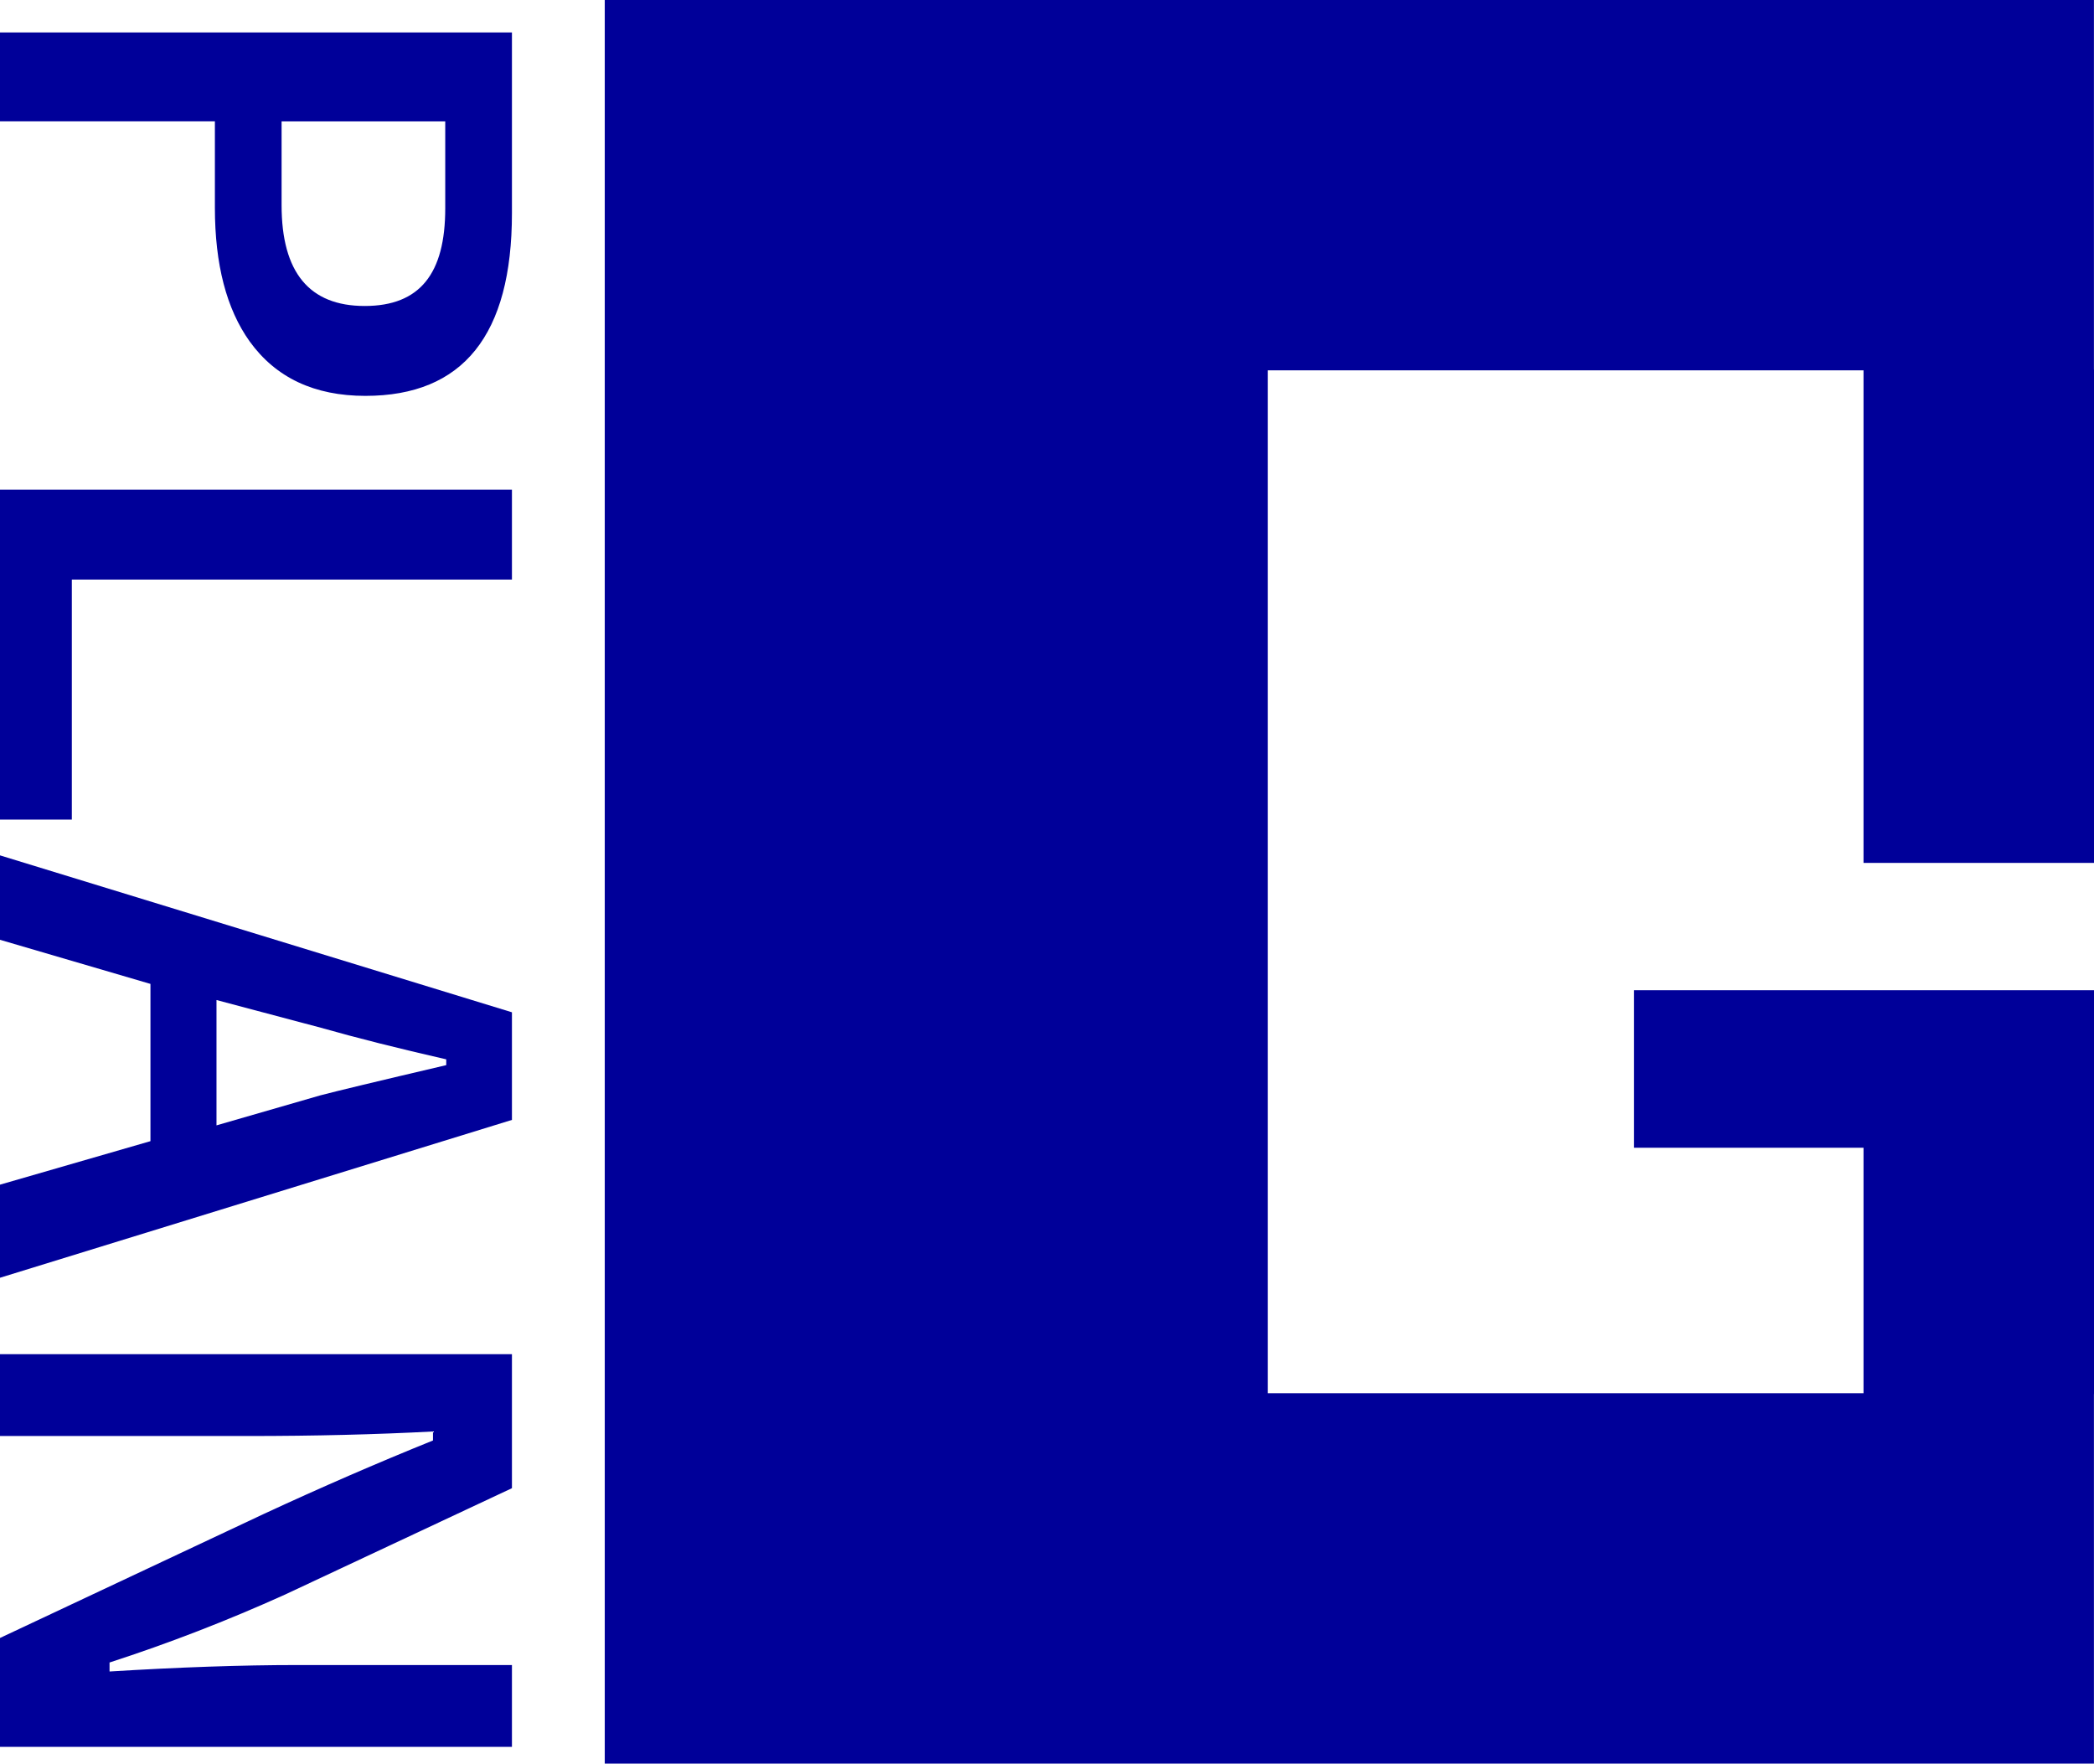
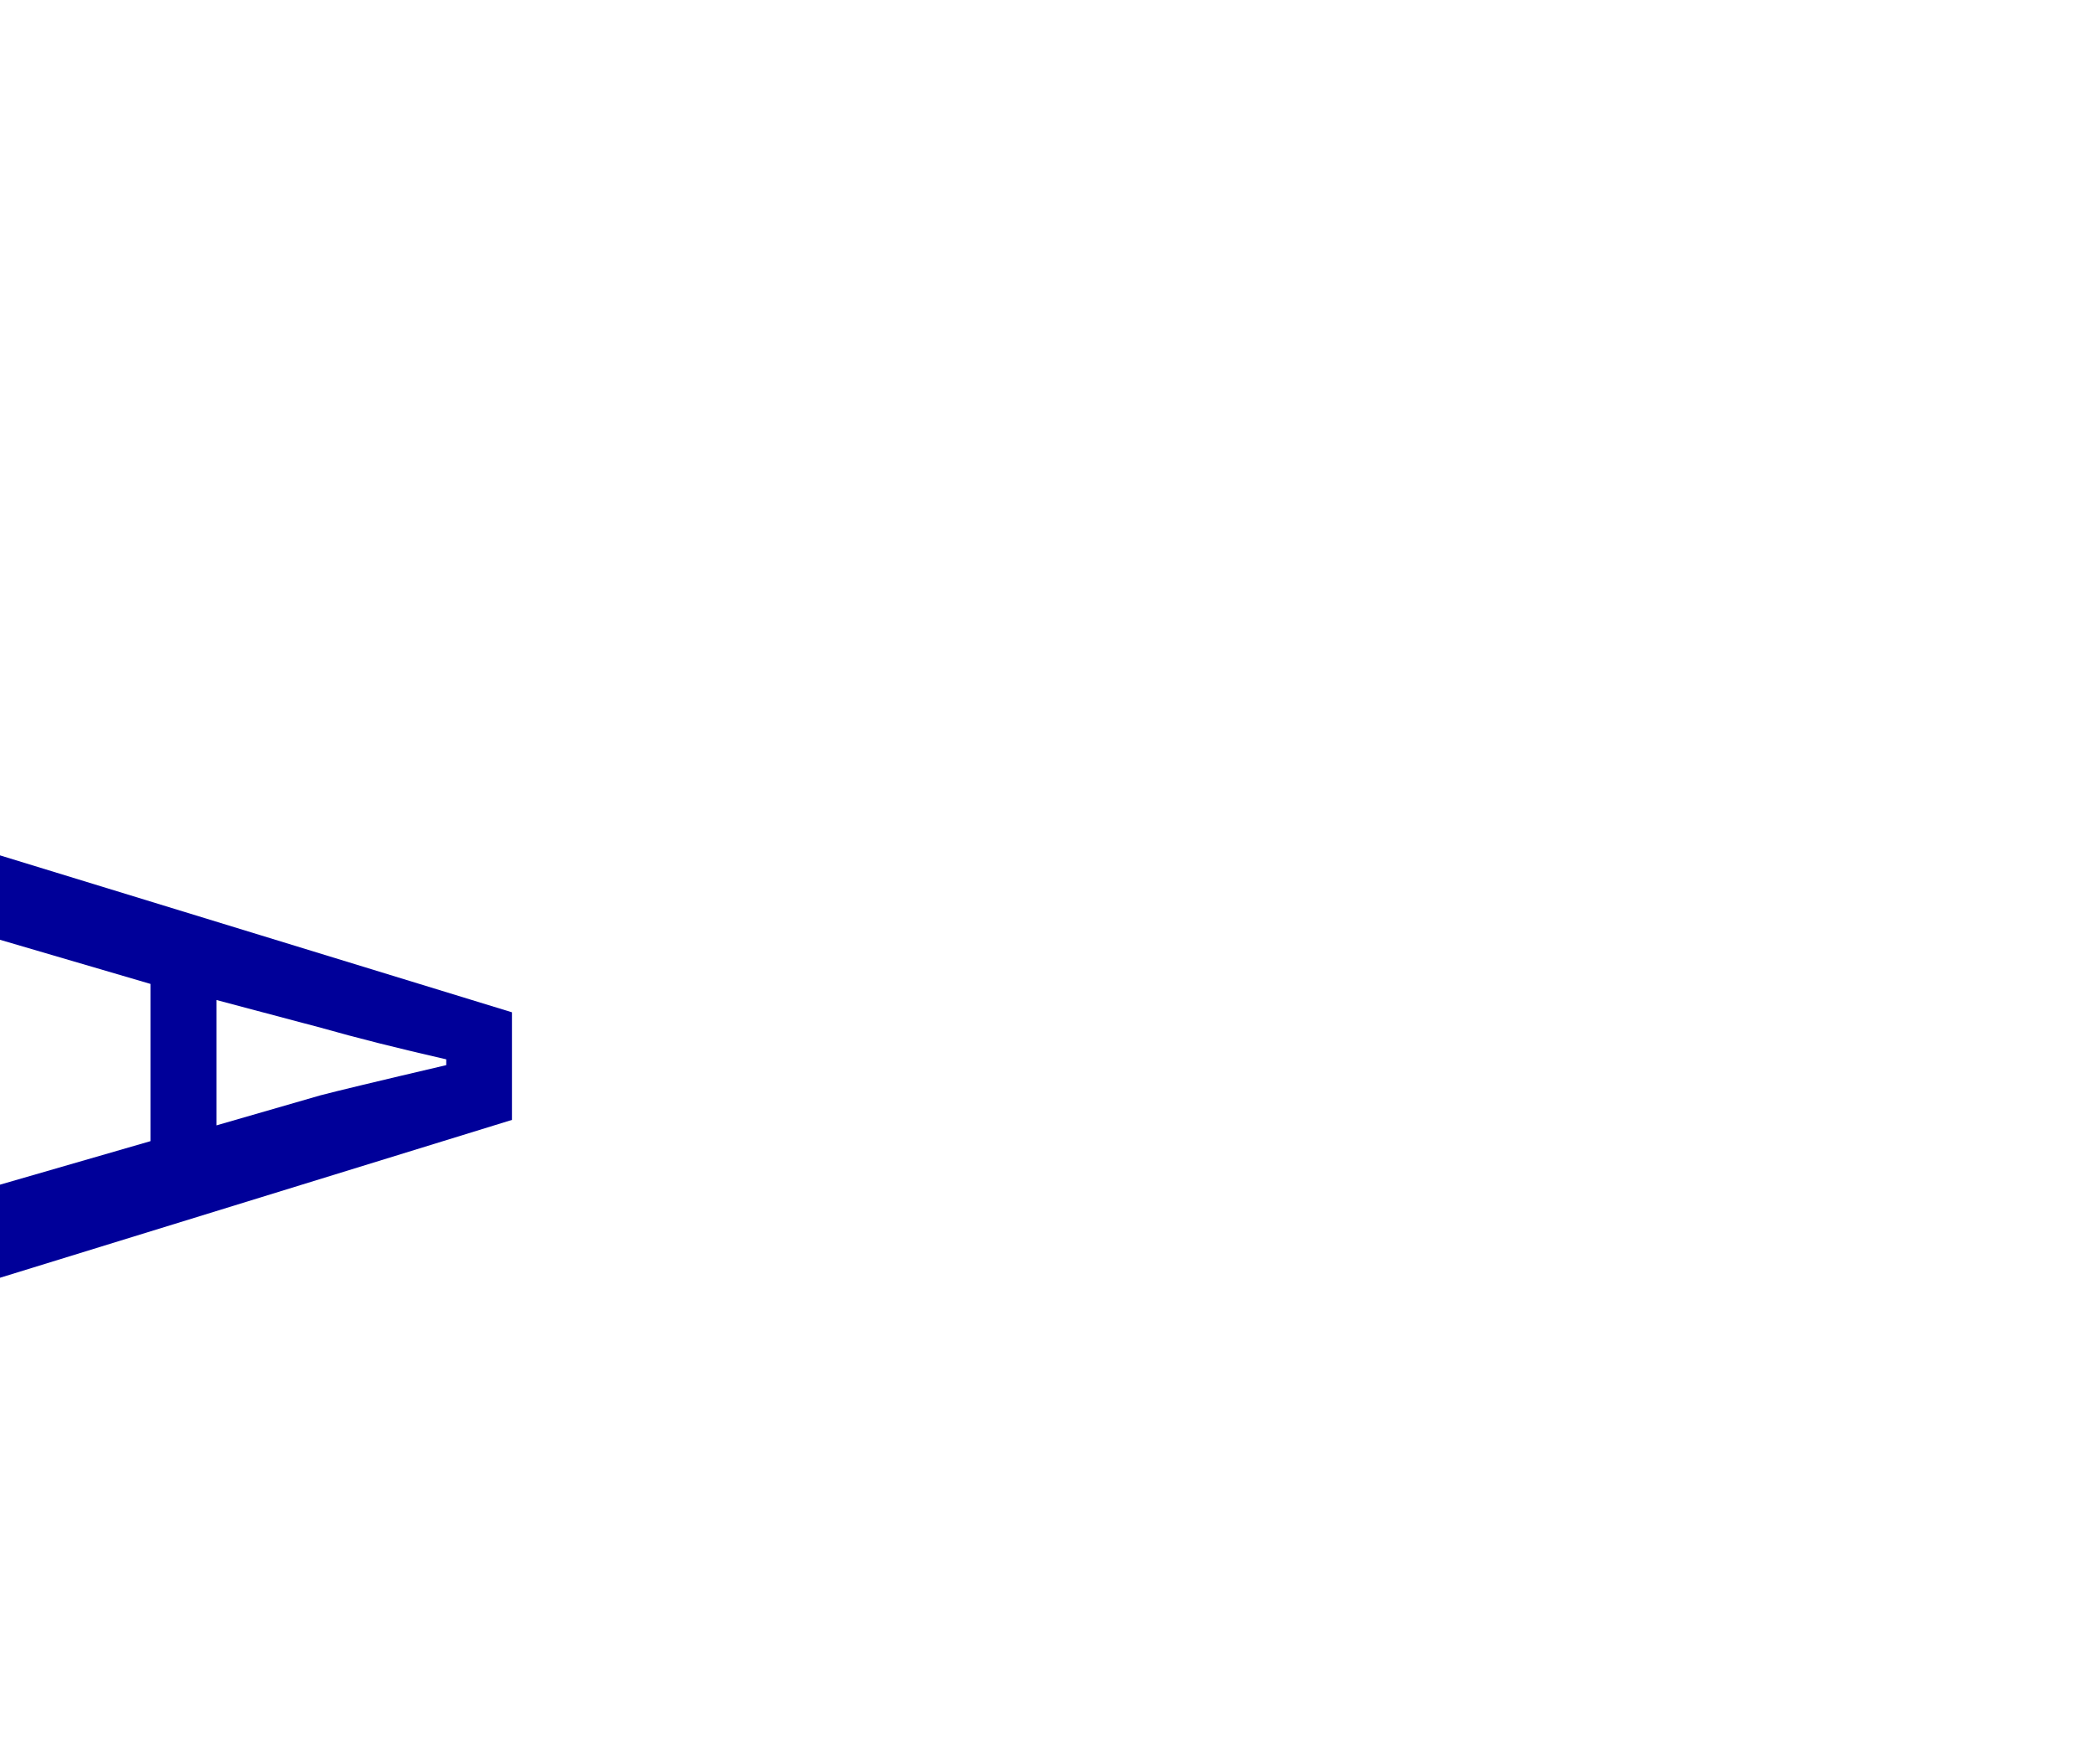
<svg xmlns="http://www.w3.org/2000/svg" id="_レイヤー_1" data-name="レイヤー 1" viewBox="0 0 314.26 264.67">
  <defs>
    <style>
      .cls-1 {
        fill-rule: evenodd;
      }

      .cls-1, .cls-2 {
        fill: #009;
      }
    </style>
  </defs>
-   <polygon class="cls-1" points="314.26 129.5 314.26 55.46 314.25 55.46 314.25 0 90.76 0 90.76 55.46 90.76 55.58 90.76 129.39 90.76 129.5 90.76 172.13 90.76 172.25 90.76 209.09 90.76 209.21 90.76 264.67 314.25 264.67 314.25 209.21 314.26 209.21 314.26 172.25 314.26 172.13 314.26 148.61 245.23 148.61 245.23 172.25 279.67 172.25 279.67 209.09 190.27 209.09 190.27 172.25 190.27 172.13 190.27 129.5 190.27 129.39 190.27 55.58 279.67 55.58 279.67 129.5 314.26 129.5" />
  <g>
-     <path class="cls-2" d="M76.83,262.16H0v-16.34l39.6-18.62c8.54-3.96,17-7.64,25.38-11.02v-1.35c-8.51.45-17.76.68-27.75.68H0v-12.28h76.83v20.11l-34.04,15.96c-8.7,3.93-17.49,7.33-26.35,10.2v1.35c10.44-.64,19.82-.97,28.14-.97h32.25v12.28Z" />
    <path class="cls-2" d="M76.83,168.07L0,191.76v-13.97l22.58-6.53v-23.6l-22.58-6.62v-12.67l76.83,23.55v16.15ZM32.49,168.89l15.57-4.5c2.19-.58,8.49-2.1,18.91-4.54v-.87c-7.19-1.64-13.46-3.22-18.81-4.74l-15.67-4.16v18.81Z" />
-     <path class="cls-2" d="M76.83,86.98H10.78v36.02H0v-49.51h76.83v13.49Z" />
-     <path class="cls-2" d="M76.83,4.87v27.12c0,18.28-7.33,27.42-22,27.42-7.64,0-13.43-2.72-17.36-8.17-3.48-4.87-5.22-11.56-5.22-20.07v-12.96H0V4.87h76.83ZM66.82,18.22h-24.56v12.57c0,10.09,4.16,15.13,12.47,15.13s12.09-4.88,12.09-14.65v-13.06Z" />
  </g>
</svg>